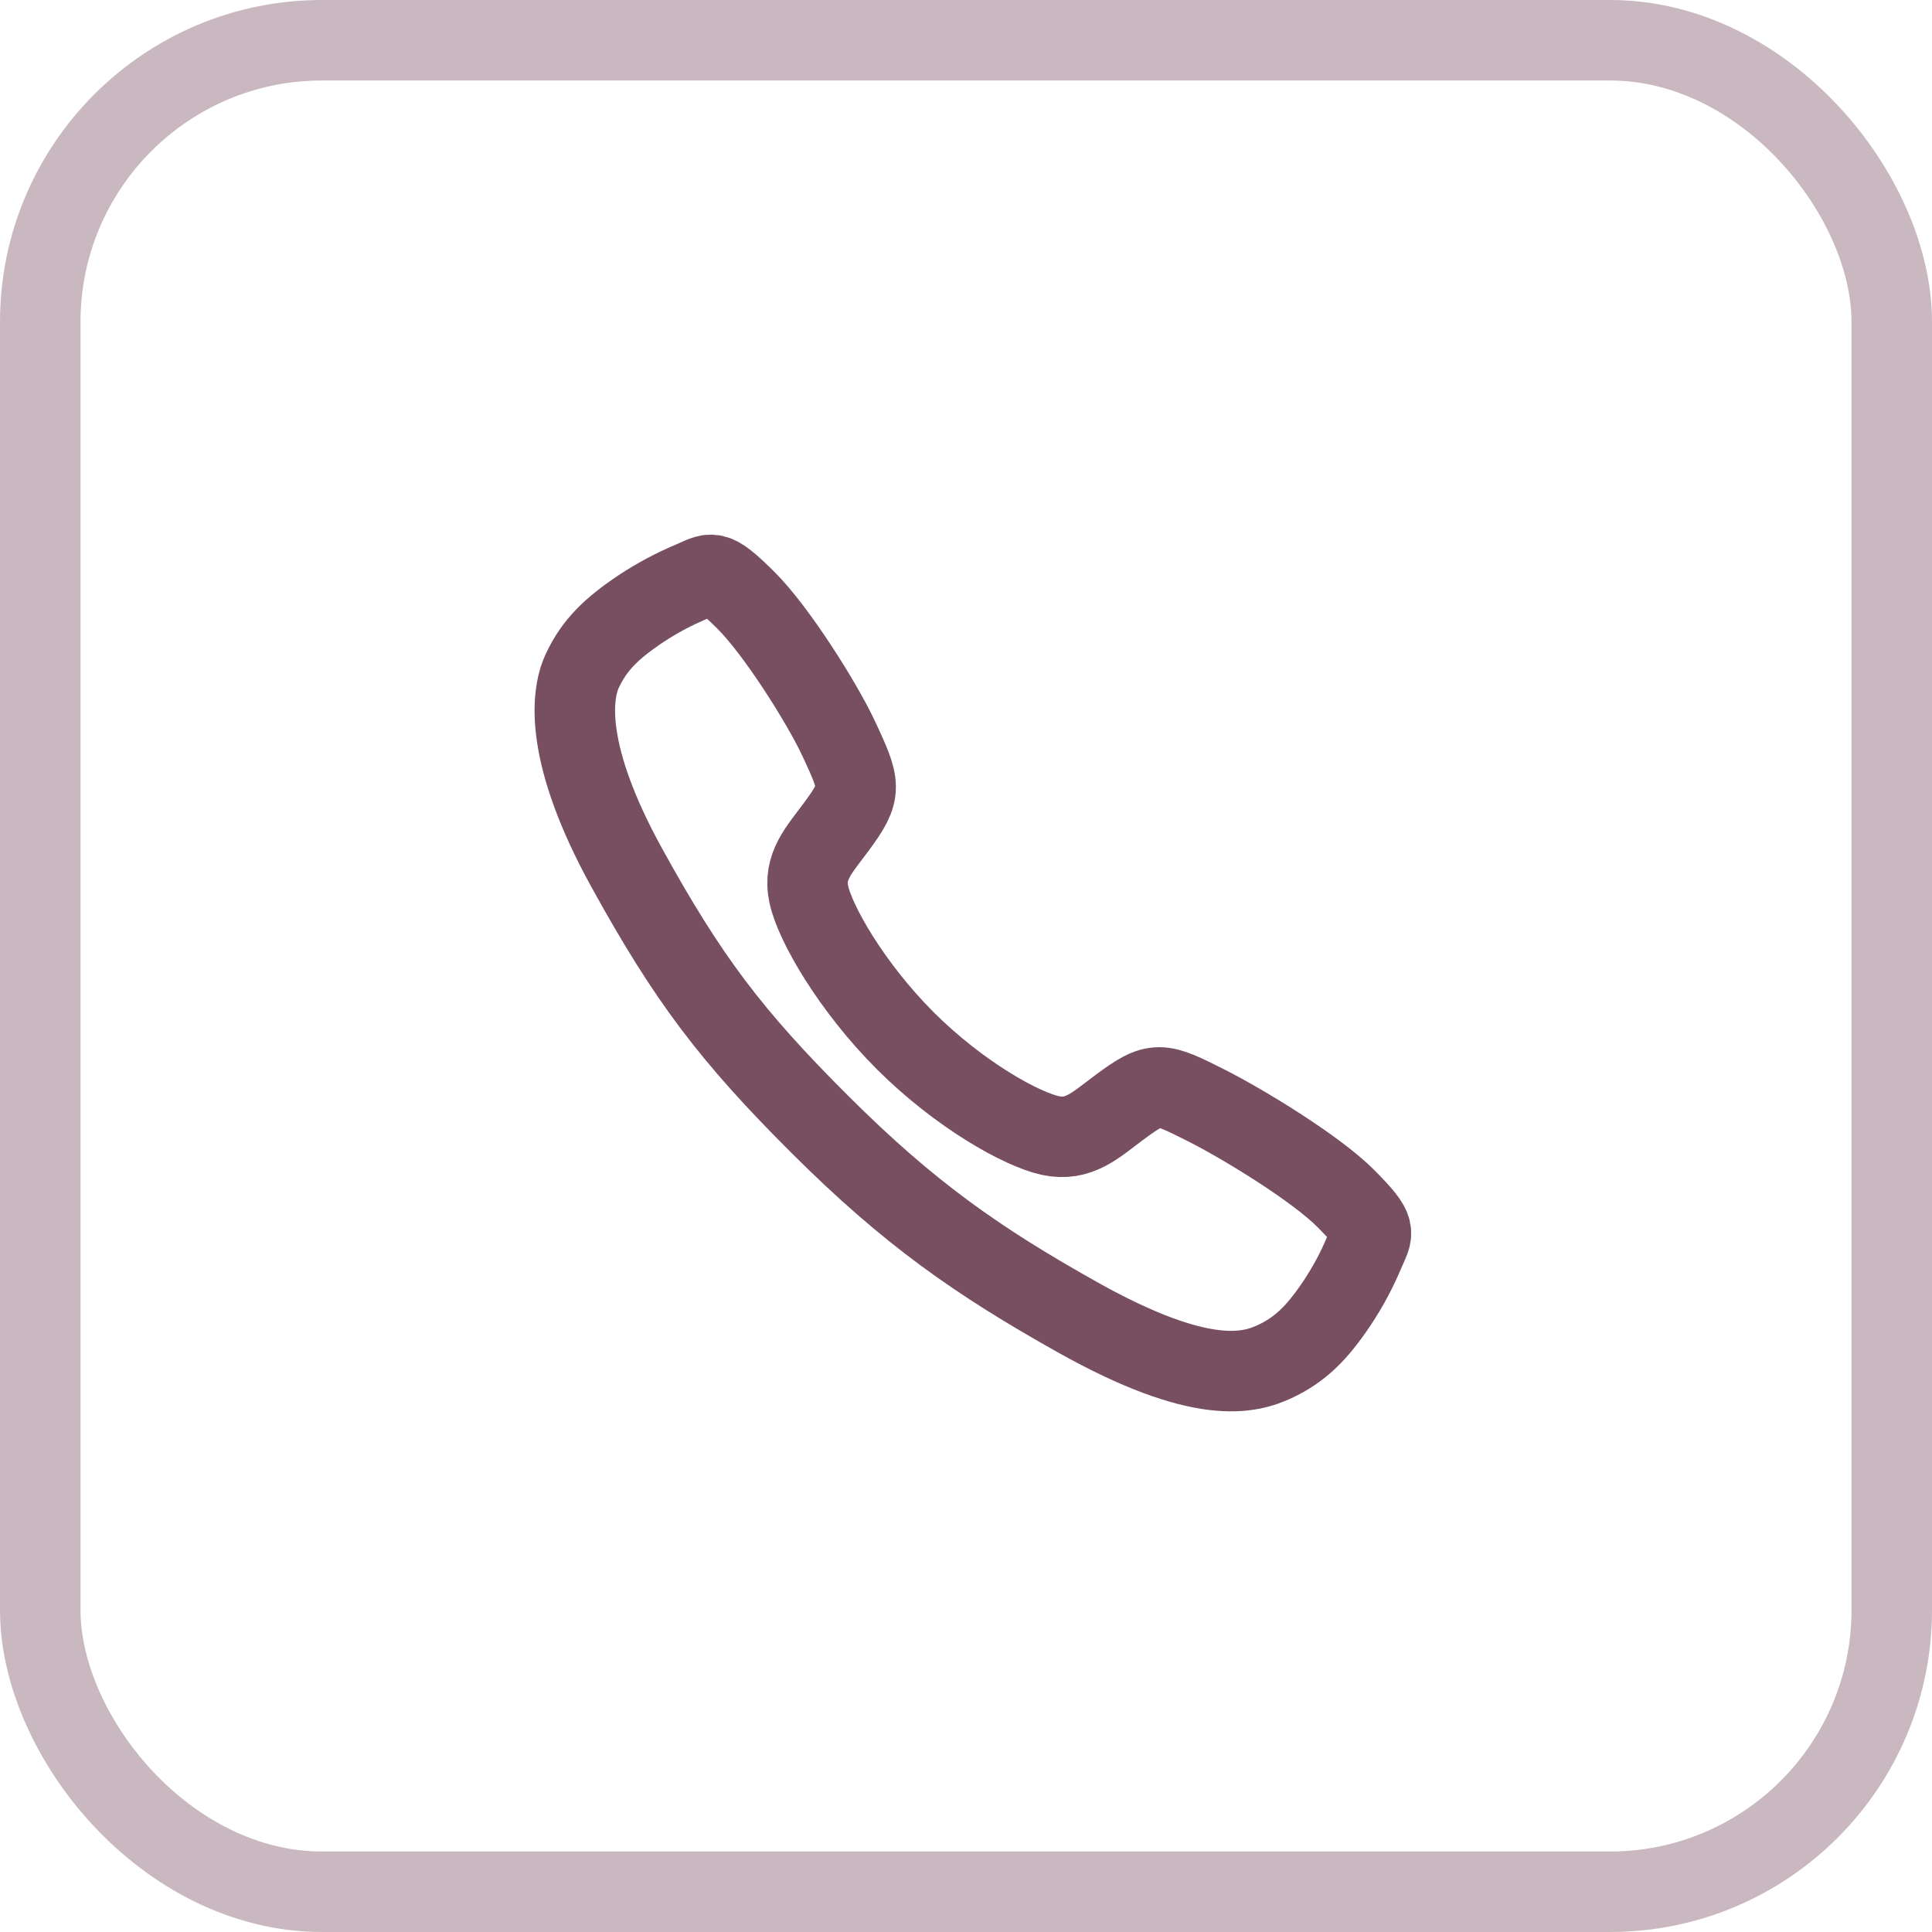
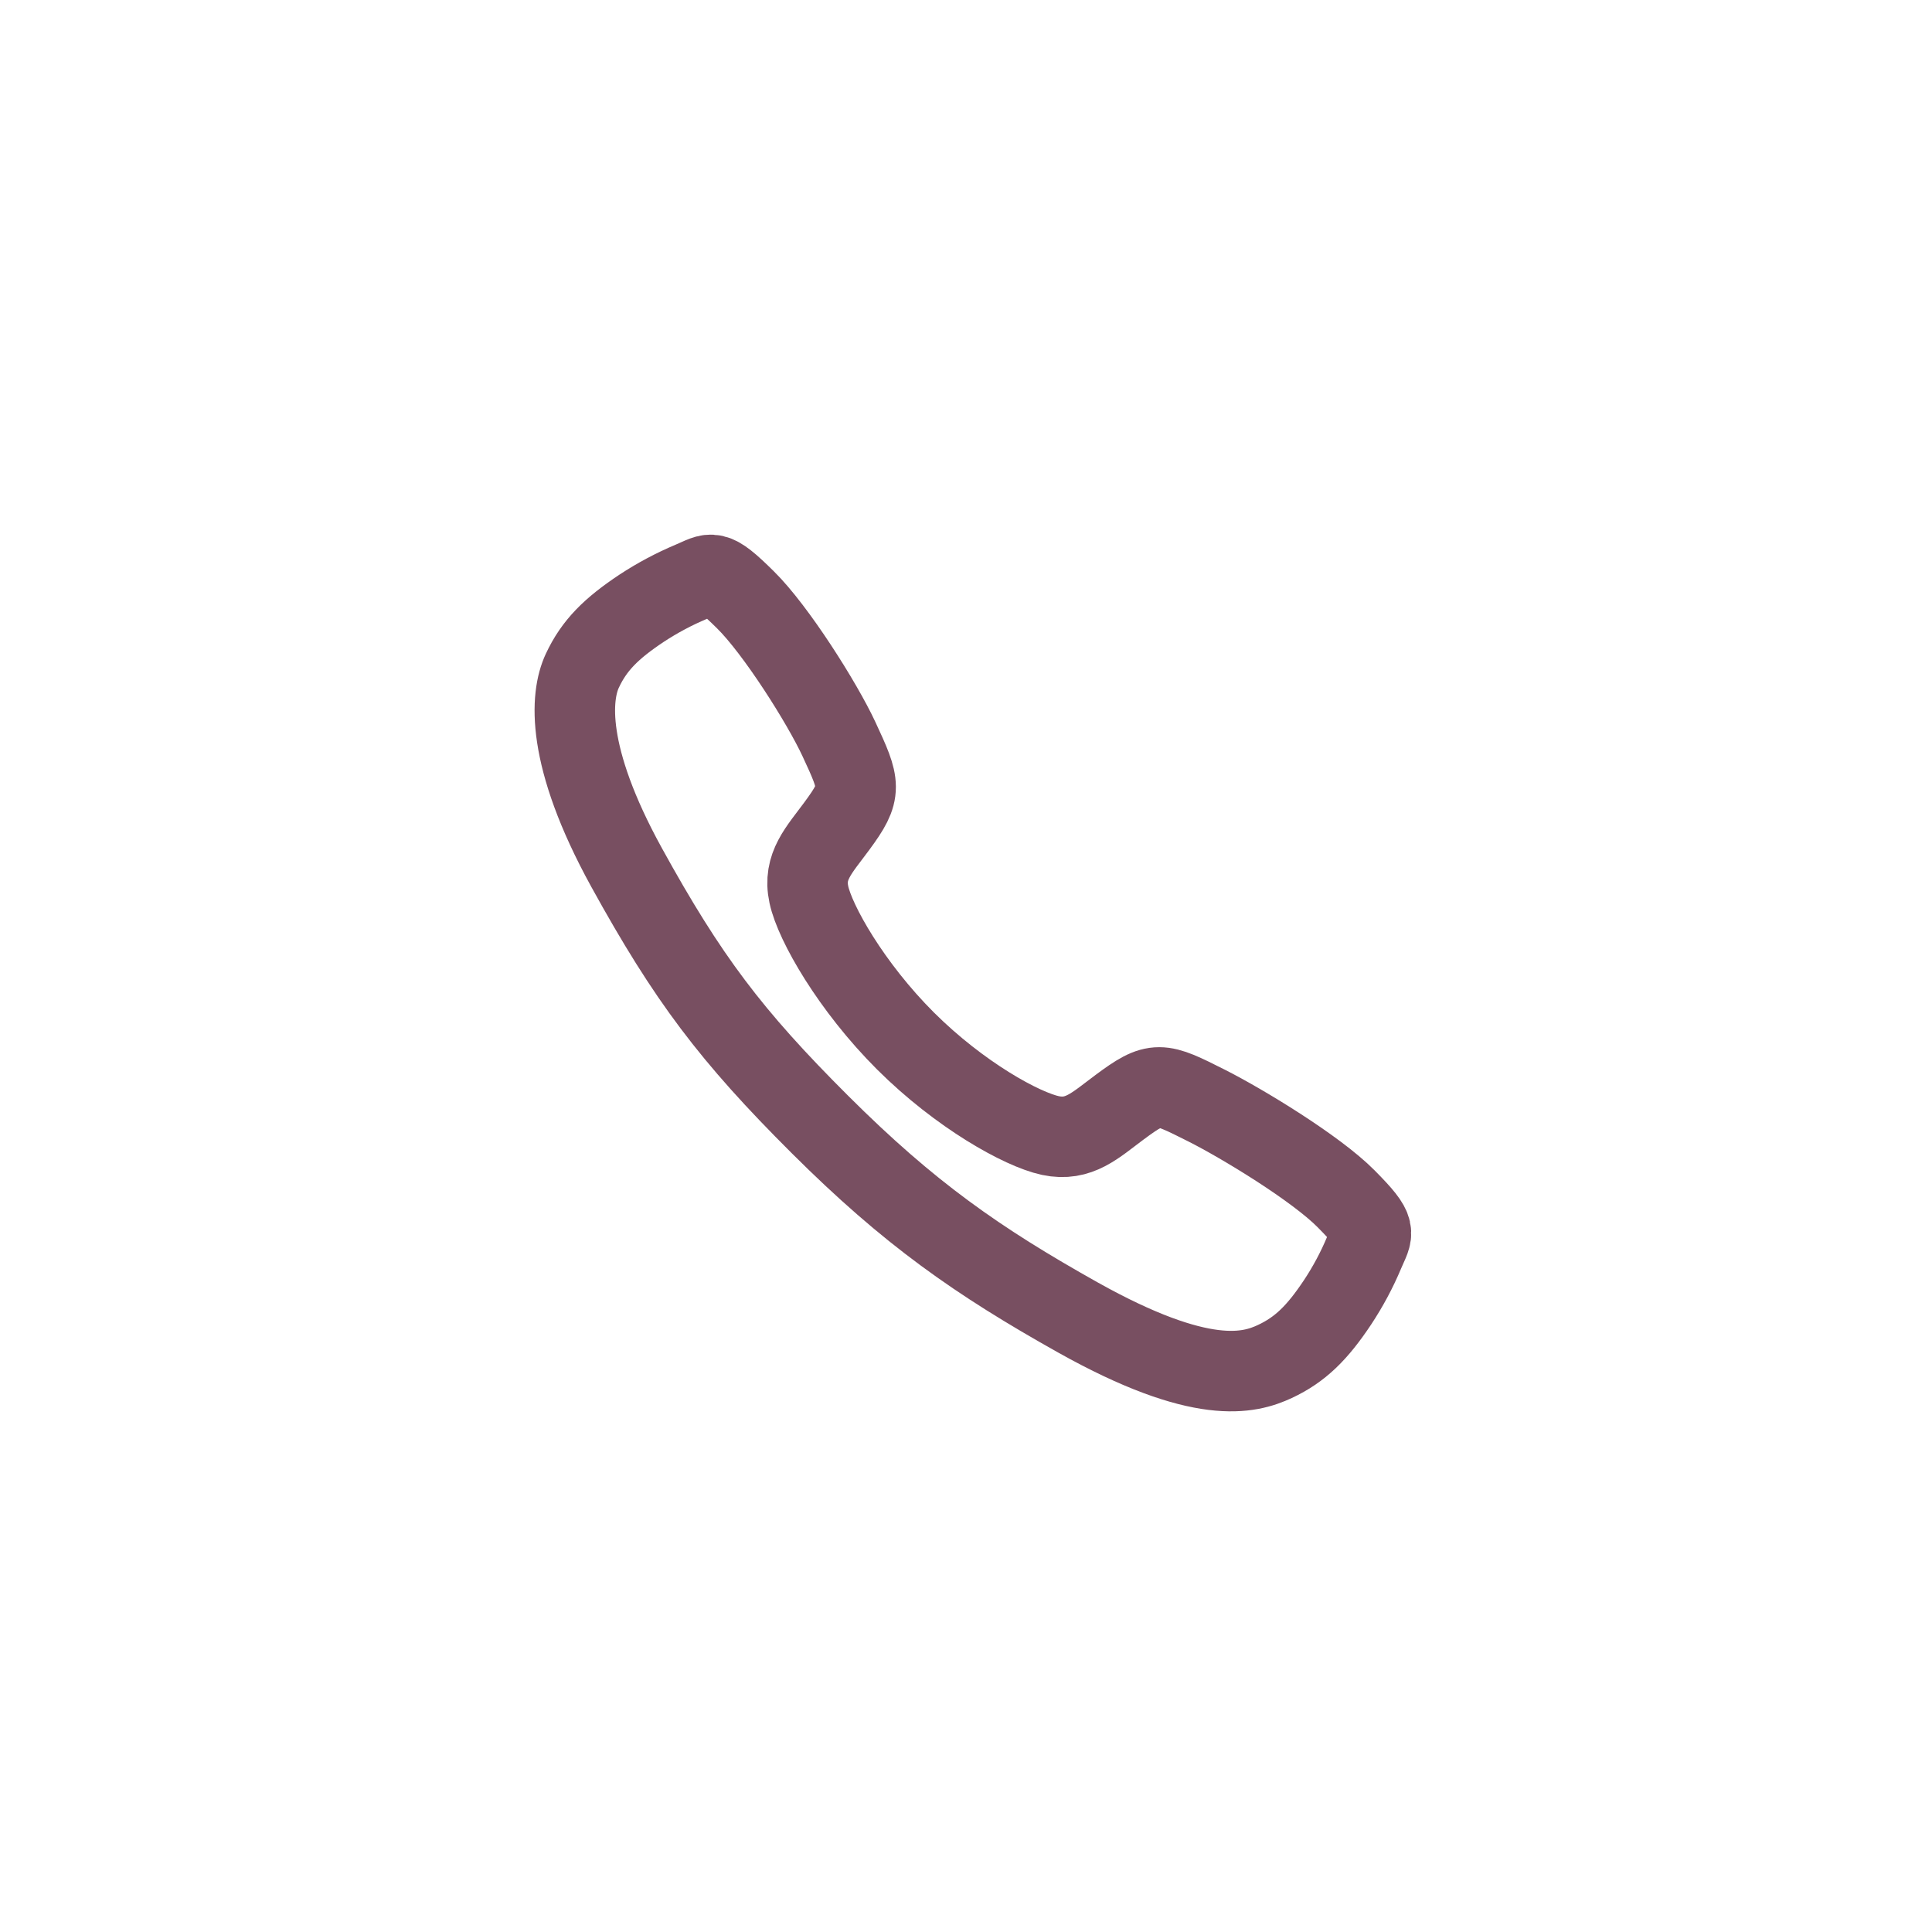
<svg xmlns="http://www.w3.org/2000/svg" width="24" height="24" viewBox="0 0 24 24" fill="none">
  <path d="M16.722 14.892C16.345 14.511 15.43 13.956 14.987 13.733C14.409 13.442 14.361 13.418 13.907 13.755C13.604 13.98 13.403 14.181 13.048 14.106C12.694 14.03 11.924 13.604 11.249 12.932C10.575 12.259 10.124 11.467 10.048 11.113C9.972 10.76 10.176 10.561 10.399 10.257C10.714 9.829 10.69 9.758 10.421 9.18C10.212 8.731 9.64 7.825 9.259 7.45C8.85 7.046 8.85 7.117 8.587 7.227C8.373 7.317 8.167 7.427 7.973 7.554C7.592 7.807 7.381 8.017 7.234 8.332C7.086 8.648 7.02 9.387 7.782 10.773C8.545 12.158 9.08 12.866 10.187 13.97C11.294 15.074 12.145 15.668 13.39 16.366C14.93 17.228 15.52 17.06 15.837 16.913C16.153 16.765 16.364 16.556 16.617 16.176C16.745 15.982 16.855 15.777 16.945 15.562C17.055 15.3 17.126 15.3 16.722 14.892Z" stroke="#784F61" stroke-miterlimit="10" />
-   <rect x="0.5" y="0.5" width="23" height="23" rx="3.5" stroke="#784F61" stroke-opacity="0.4" />
</svg>